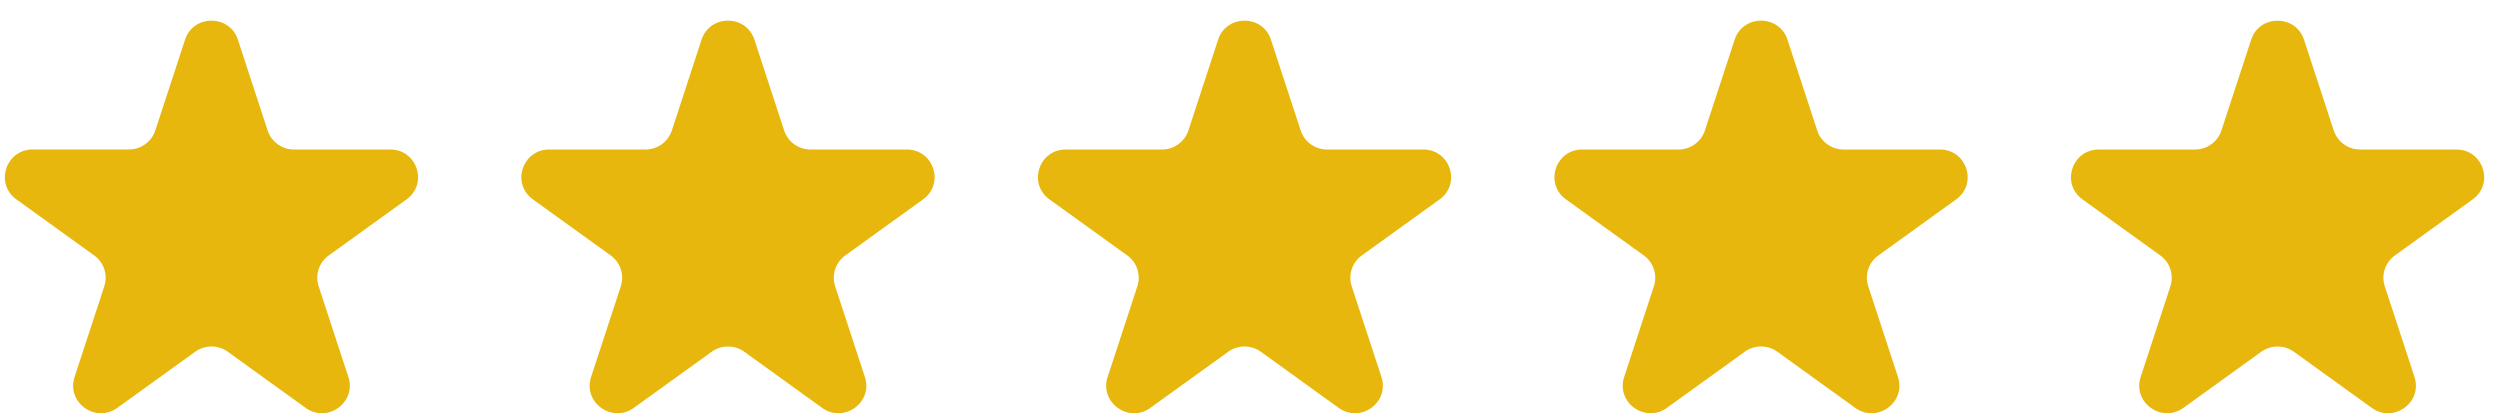
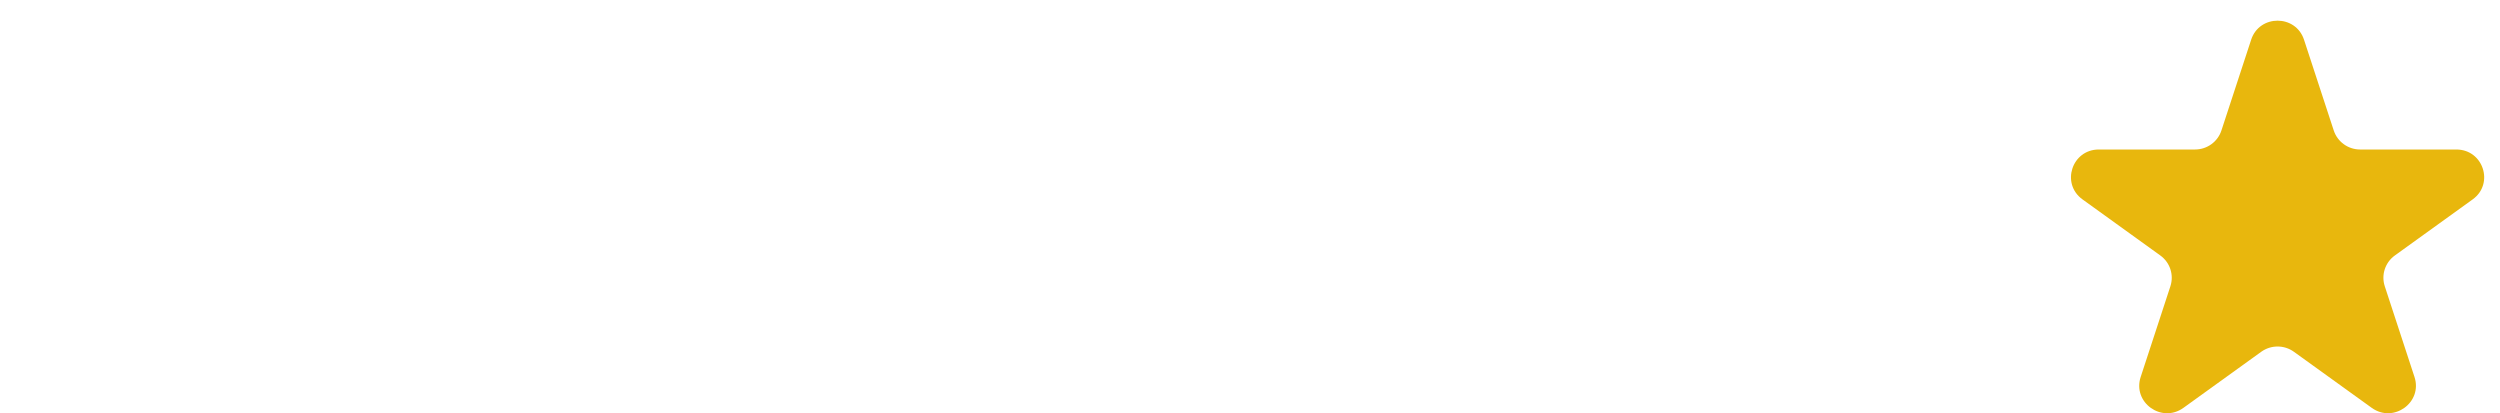
<svg xmlns="http://www.w3.org/2000/svg" xmlns:xlink="http://www.w3.org/1999/xlink" width="121" height="20" fill="none">
  <g fill="#e8b70d">
-     <path d="M8.956 1.922c.403-1.229 2.156-1.229 2.558 0l1.439 4.392c.18.55.697.922 1.279.922h4.655c1.303 0 1.845 1.654.791 2.414l-3.766 2.714a1.33 1.33 0 0 0-.489 1.492l1.439 4.392c.403 1.229-1.016 2.251-2.07 1.492l-3.766-2.714c-.471-.34-1.11-.34-1.581 0L5.679 19.74c-1.054.76-2.472-.262-2.07-1.492l1.439-4.392a1.33 1.33 0 0 0-.489-1.492L.792 9.649c-1.054-.76-.512-2.414.791-2.414h4.655c.583 0 1.099-.372 1.279-.922l1.439-4.392zm25 0c.403-1.229 2.156-1.229 2.558 0l1.439 4.392c.18.55.697.922 1.279.922h4.655c1.303 0 1.845 1.654.79 2.414l-3.766 2.714a1.33 1.33 0 0 0-.489 1.492l1.439 4.392c.403 1.229-1.016 2.251-2.07 1.492l-3.766-2.714c-.471-.34-1.11-.34-1.581 0l-3.766 2.714c-1.054.76-2.472-.262-2.07-1.492l1.439-4.392a1.33 1.33 0 0 0-.489-1.492L25.792 9.65c-1.054-.76-.512-2.414.791-2.414h4.655c.583 0 1.099-.372 1.279-.922l1.439-4.392z" />
    <use xlink:href="#B" />
    <use xlink:href="#B" x="25" />
    <path d="M108.956 1.922c.402-1.229 2.155-1.229 2.558 0l1.439 4.392c.18.55.696.922 1.279.922h4.655c1.303 0 1.845 1.654.791 2.414l-3.766 2.714c-.472.34-.669.942-.489 1.492l1.439 4.392c.402 1.229-1.016 2.251-2.07 1.492l-3.767-2.714c-.471-.34-1.109-.34-1.581 0l-3.766 2.714c-1.054.76-2.472-.262-2.07-1.492l1.439-4.392c.18-.55-.017-1.152-.489-1.492l-3.766-2.714c-1.054-.76-.512-2.414.79-2.414h4.656c.583 0 1.099-.372 1.279-.922l1.439-4.392z" />
  </g>
  <defs>
-     <path id="B" d="M58.956 1.922c.403-1.229 2.156-1.229 2.558 0l1.439 4.392c.18.55.697.922 1.279.922h4.655c1.303 0 1.845 1.654.791 2.414l-3.766 2.714a1.33 1.33 0 0 0-.489 1.492l1.439 4.392c.403 1.229-1.016 2.251-2.07 1.492l-3.766-2.714c-.471-.34-1.11-.34-1.581 0l-3.766 2.714c-1.054.76-2.472-.262-2.07-1.492l1.439-4.392a1.33 1.33 0 0 0-.489-1.492l-3.766-2.714c-1.054-.76-.512-2.414.791-2.414h4.655c.583 0 1.099-.372 1.279-.922l1.439-4.392z" />
-   </defs>
+     </defs>
</svg>